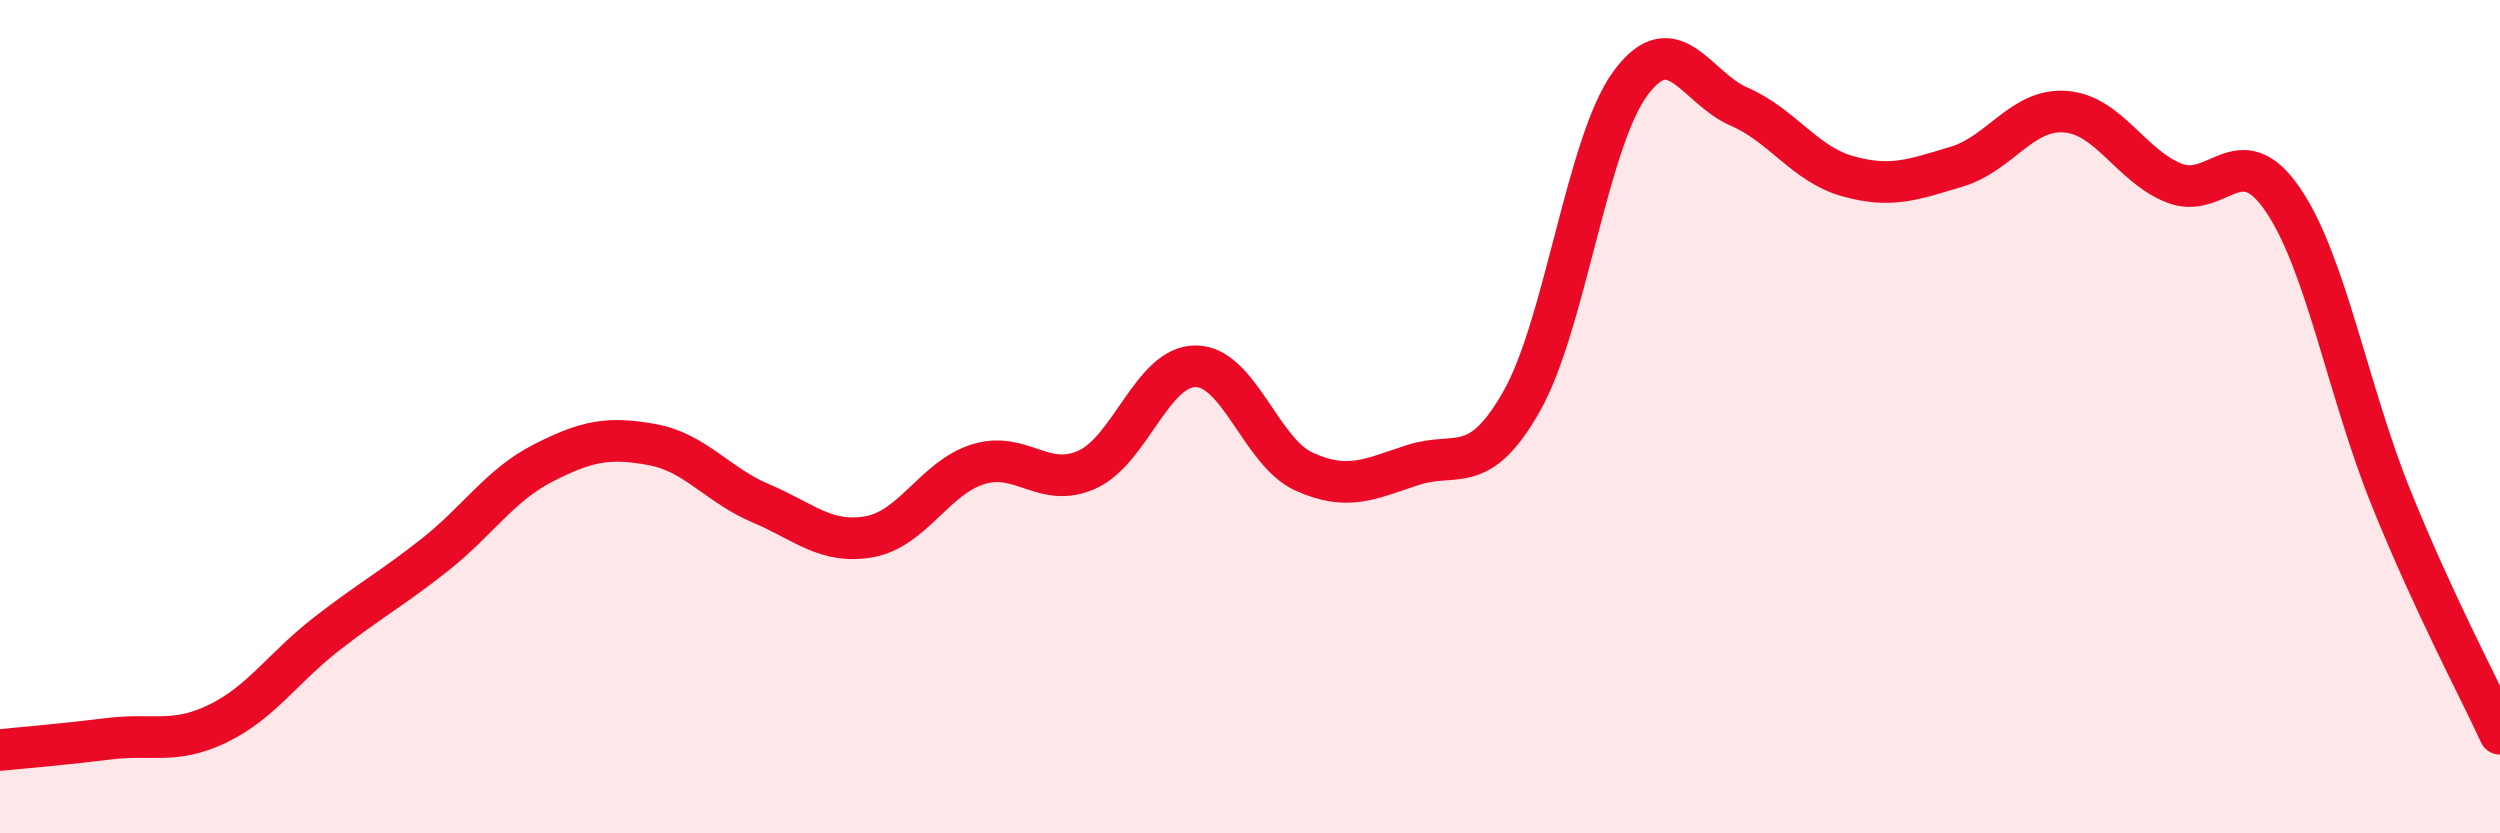
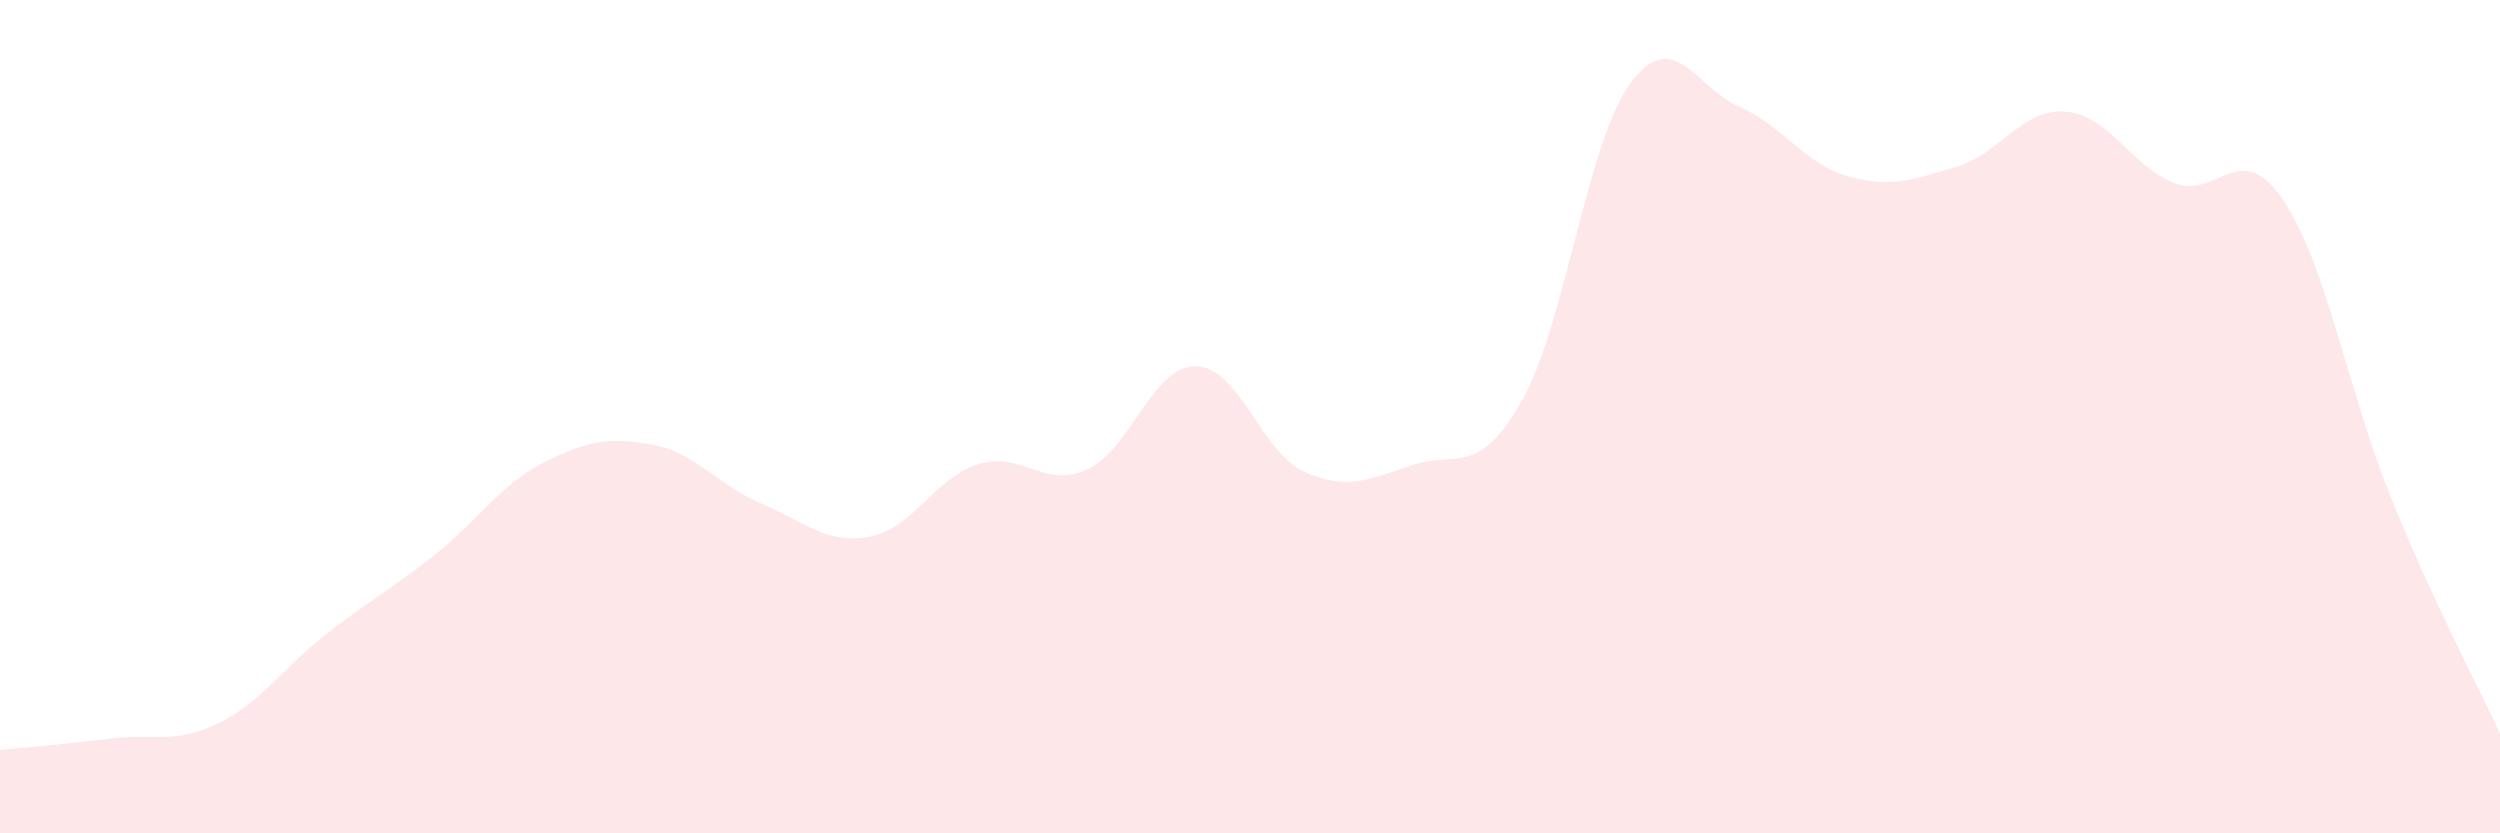
<svg xmlns="http://www.w3.org/2000/svg" width="60" height="20" viewBox="0 0 60 20">
  <path d="M 0,18 C 0.52,17.95 1.57,17.86 2.61,17.73 C 3.65,17.6 4.18,17.87 5.22,17.37 C 6.26,16.87 6.79,16.03 7.83,15.22 C 8.87,14.41 9.39,14.14 10.43,13.32 C 11.47,12.5 12,11.64 13.04,11.11 C 14.08,10.58 14.61,10.48 15.65,10.67 C 16.69,10.86 17.22,11.64 18.26,12.08 C 19.3,12.52 19.83,13.07 20.87,12.88 C 21.91,12.69 22.44,11.46 23.48,11.14 C 24.52,10.82 25.05,11.74 26.09,11.27 C 27.13,10.8 27.66,8.78 28.7,8.79 C 29.74,8.8 30.26,10.85 31.3,11.32 C 32.34,11.79 32.87,11.5 33.91,11.16 C 34.95,10.82 35.48,11.46 36.52,9.63 C 37.56,7.8 38.09,3.41 39.13,2 C 40.17,0.59 40.7,2.11 41.74,2.56 C 42.78,3.01 43.31,3.94 44.35,4.23 C 45.39,4.52 45.92,4.31 46.96,4 C 48,3.69 48.53,2.6 49.57,2.68 C 50.61,2.76 51.13,3.97 52.17,4.39 C 53.21,4.81 53.74,3.27 54.78,4.78 C 55.82,6.29 56.35,9.39 57.39,11.96 C 58.43,14.53 59.48,16.48 60,17.61L60 20L0 20Z" fill="#EB0A25" opacity="0.1" stroke-linecap="round" stroke-linejoin="round" />
-   <path d="M 0,18 C 0.52,17.95 1.57,17.86 2.61,17.73 C 3.65,17.6 4.18,17.87 5.22,17.37 C 6.26,16.87 6.79,16.03 7.83,15.22 C 8.87,14.41 9.39,14.14 10.43,13.32 C 11.47,12.5 12,11.64 13.04,11.11 C 14.08,10.58 14.61,10.48 15.65,10.67 C 16.69,10.86 17.22,11.64 18.26,12.08 C 19.3,12.52 19.83,13.07 20.87,12.88 C 21.91,12.69 22.44,11.46 23.48,11.14 C 24.52,10.82 25.05,11.74 26.09,11.27 C 27.13,10.8 27.66,8.78 28.7,8.79 C 29.74,8.8 30.26,10.85 31.3,11.32 C 32.34,11.79 32.87,11.5 33.91,11.16 C 34.95,10.82 35.48,11.46 36.52,9.63 C 37.56,7.8 38.09,3.41 39.13,2 C 40.17,0.59 40.7,2.11 41.74,2.56 C 42.78,3.01 43.31,3.94 44.35,4.23 C 45.39,4.52 45.92,4.31 46.96,4 C 48,3.69 48.53,2.6 49.57,2.68 C 50.61,2.76 51.13,3.97 52.17,4.39 C 53.21,4.81 53.74,3.27 54.78,4.78 C 55.82,6.29 56.35,9.39 57.39,11.96 C 58.43,14.53 59.48,16.48 60,17.61" stroke="#EB0A25" stroke-width="1" fill="none" stroke-linecap="round" stroke-linejoin="round" />
</svg>